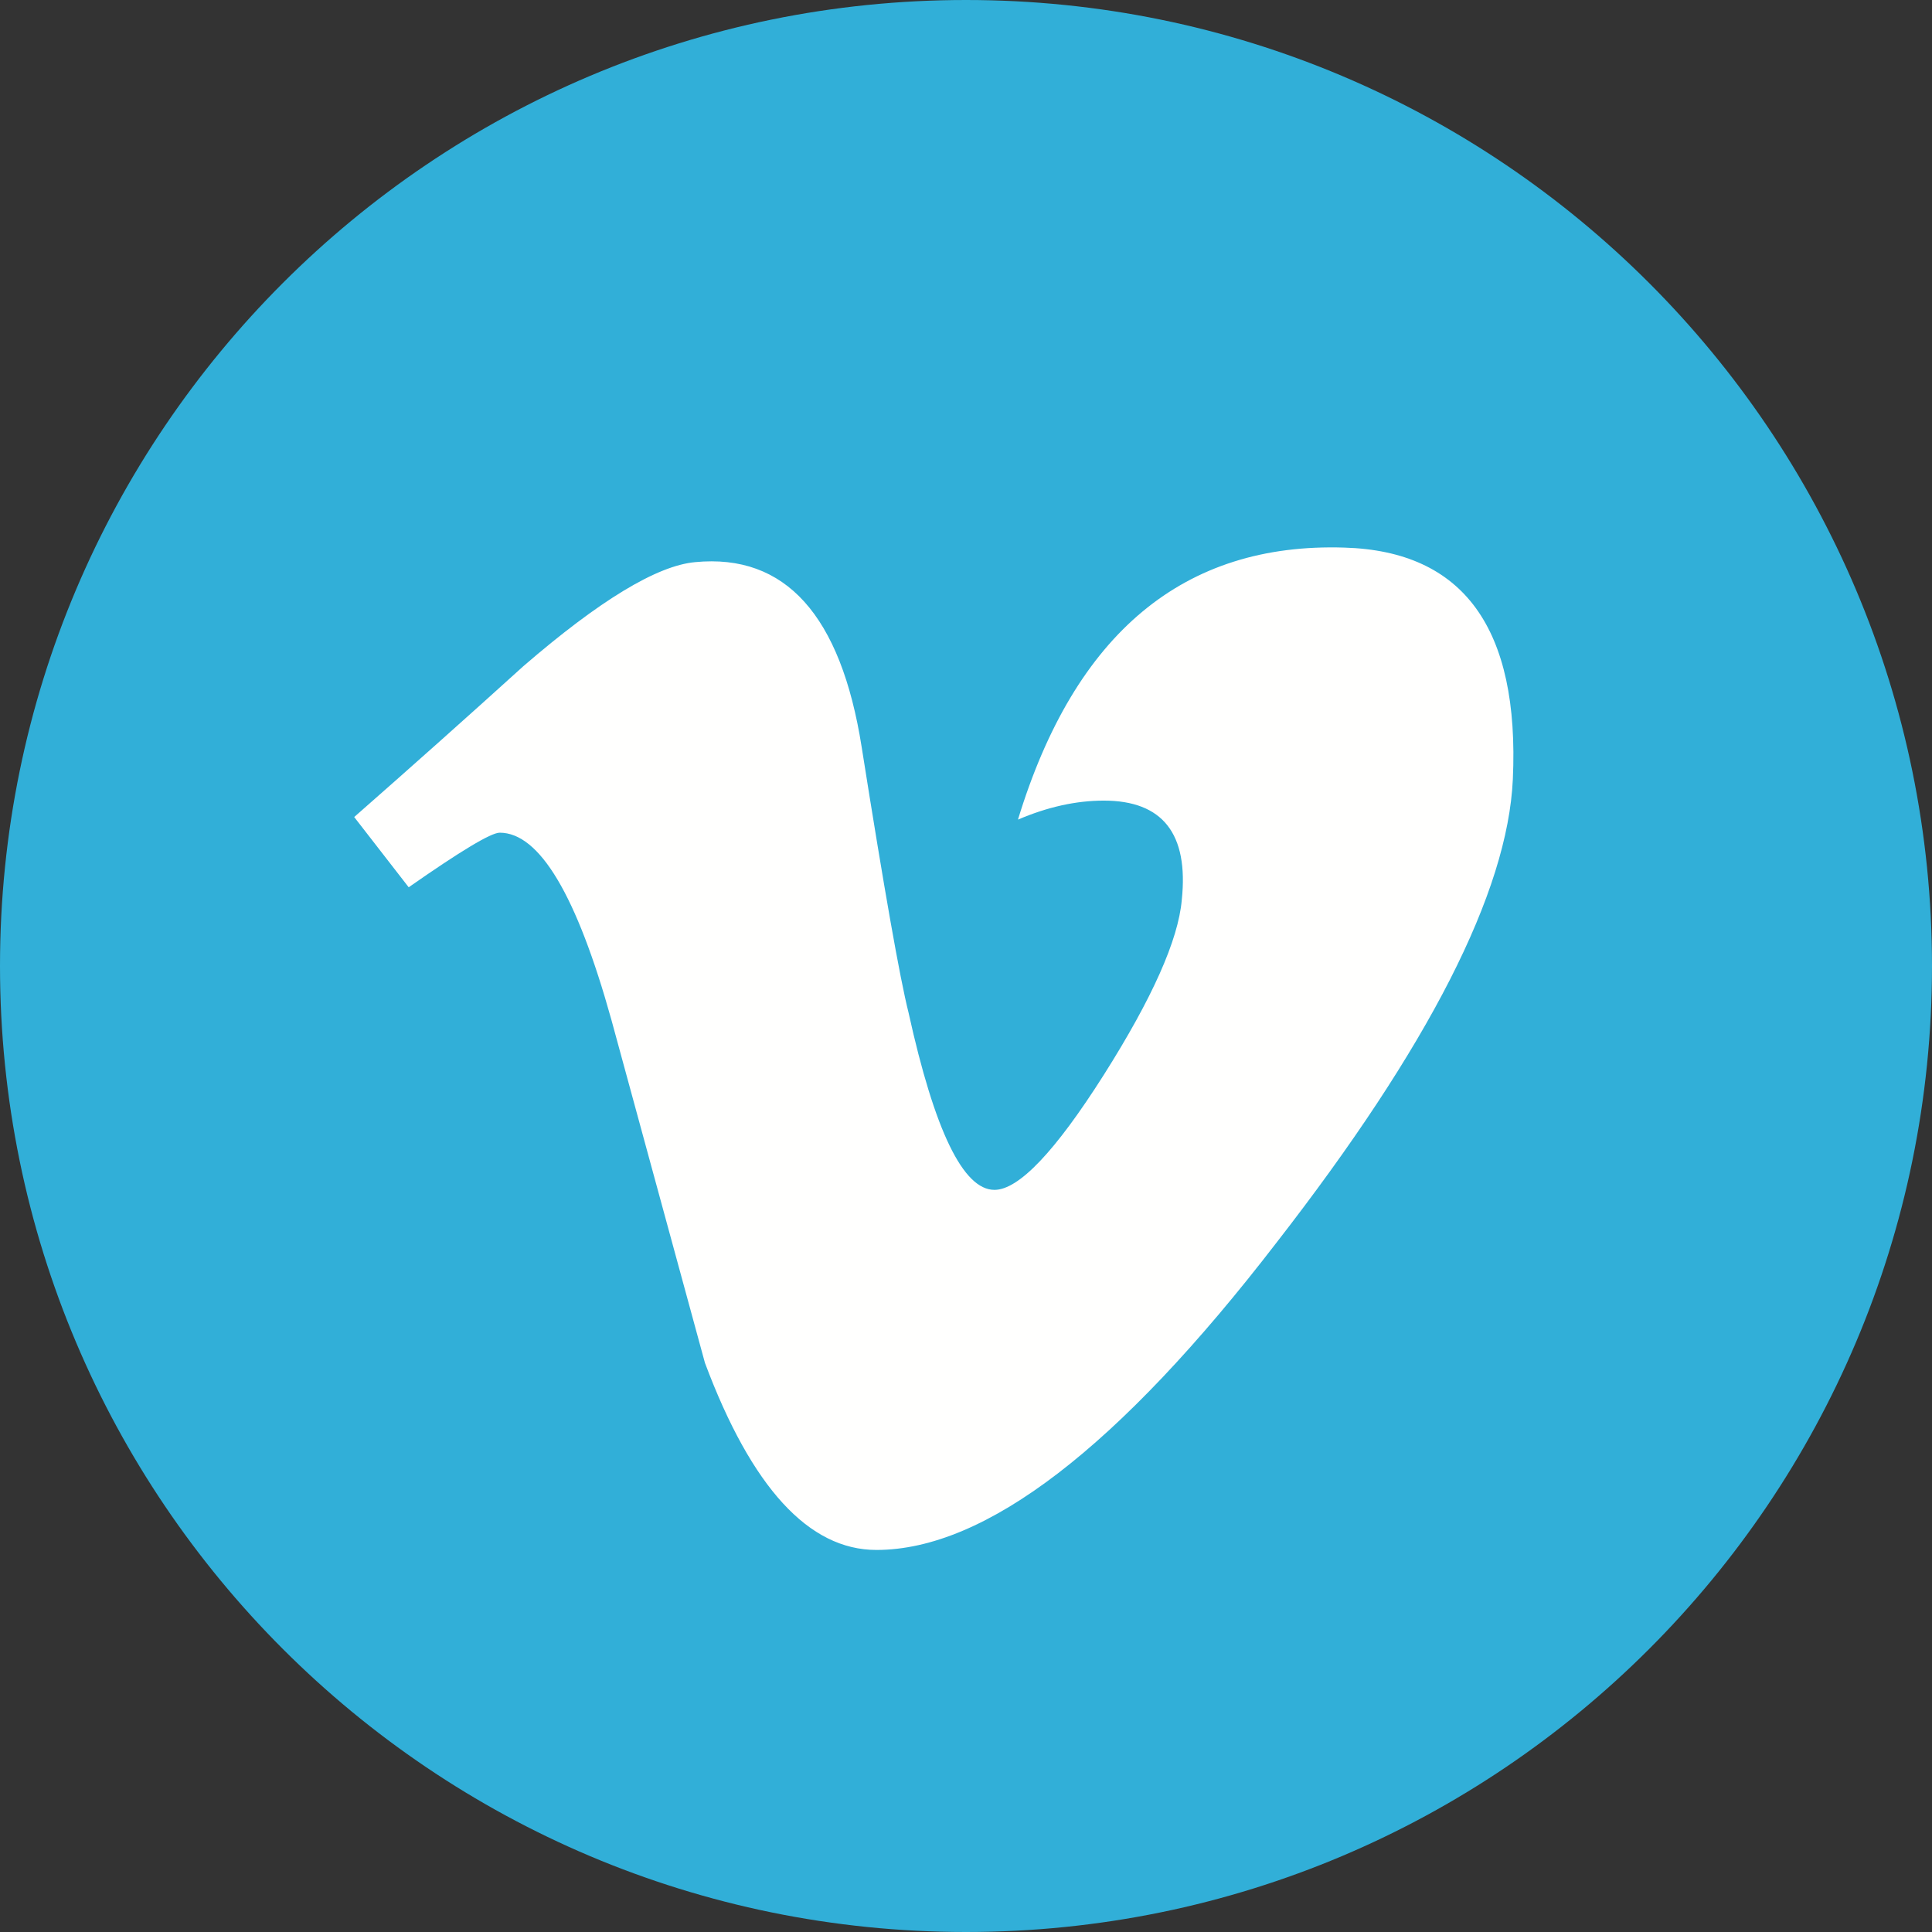
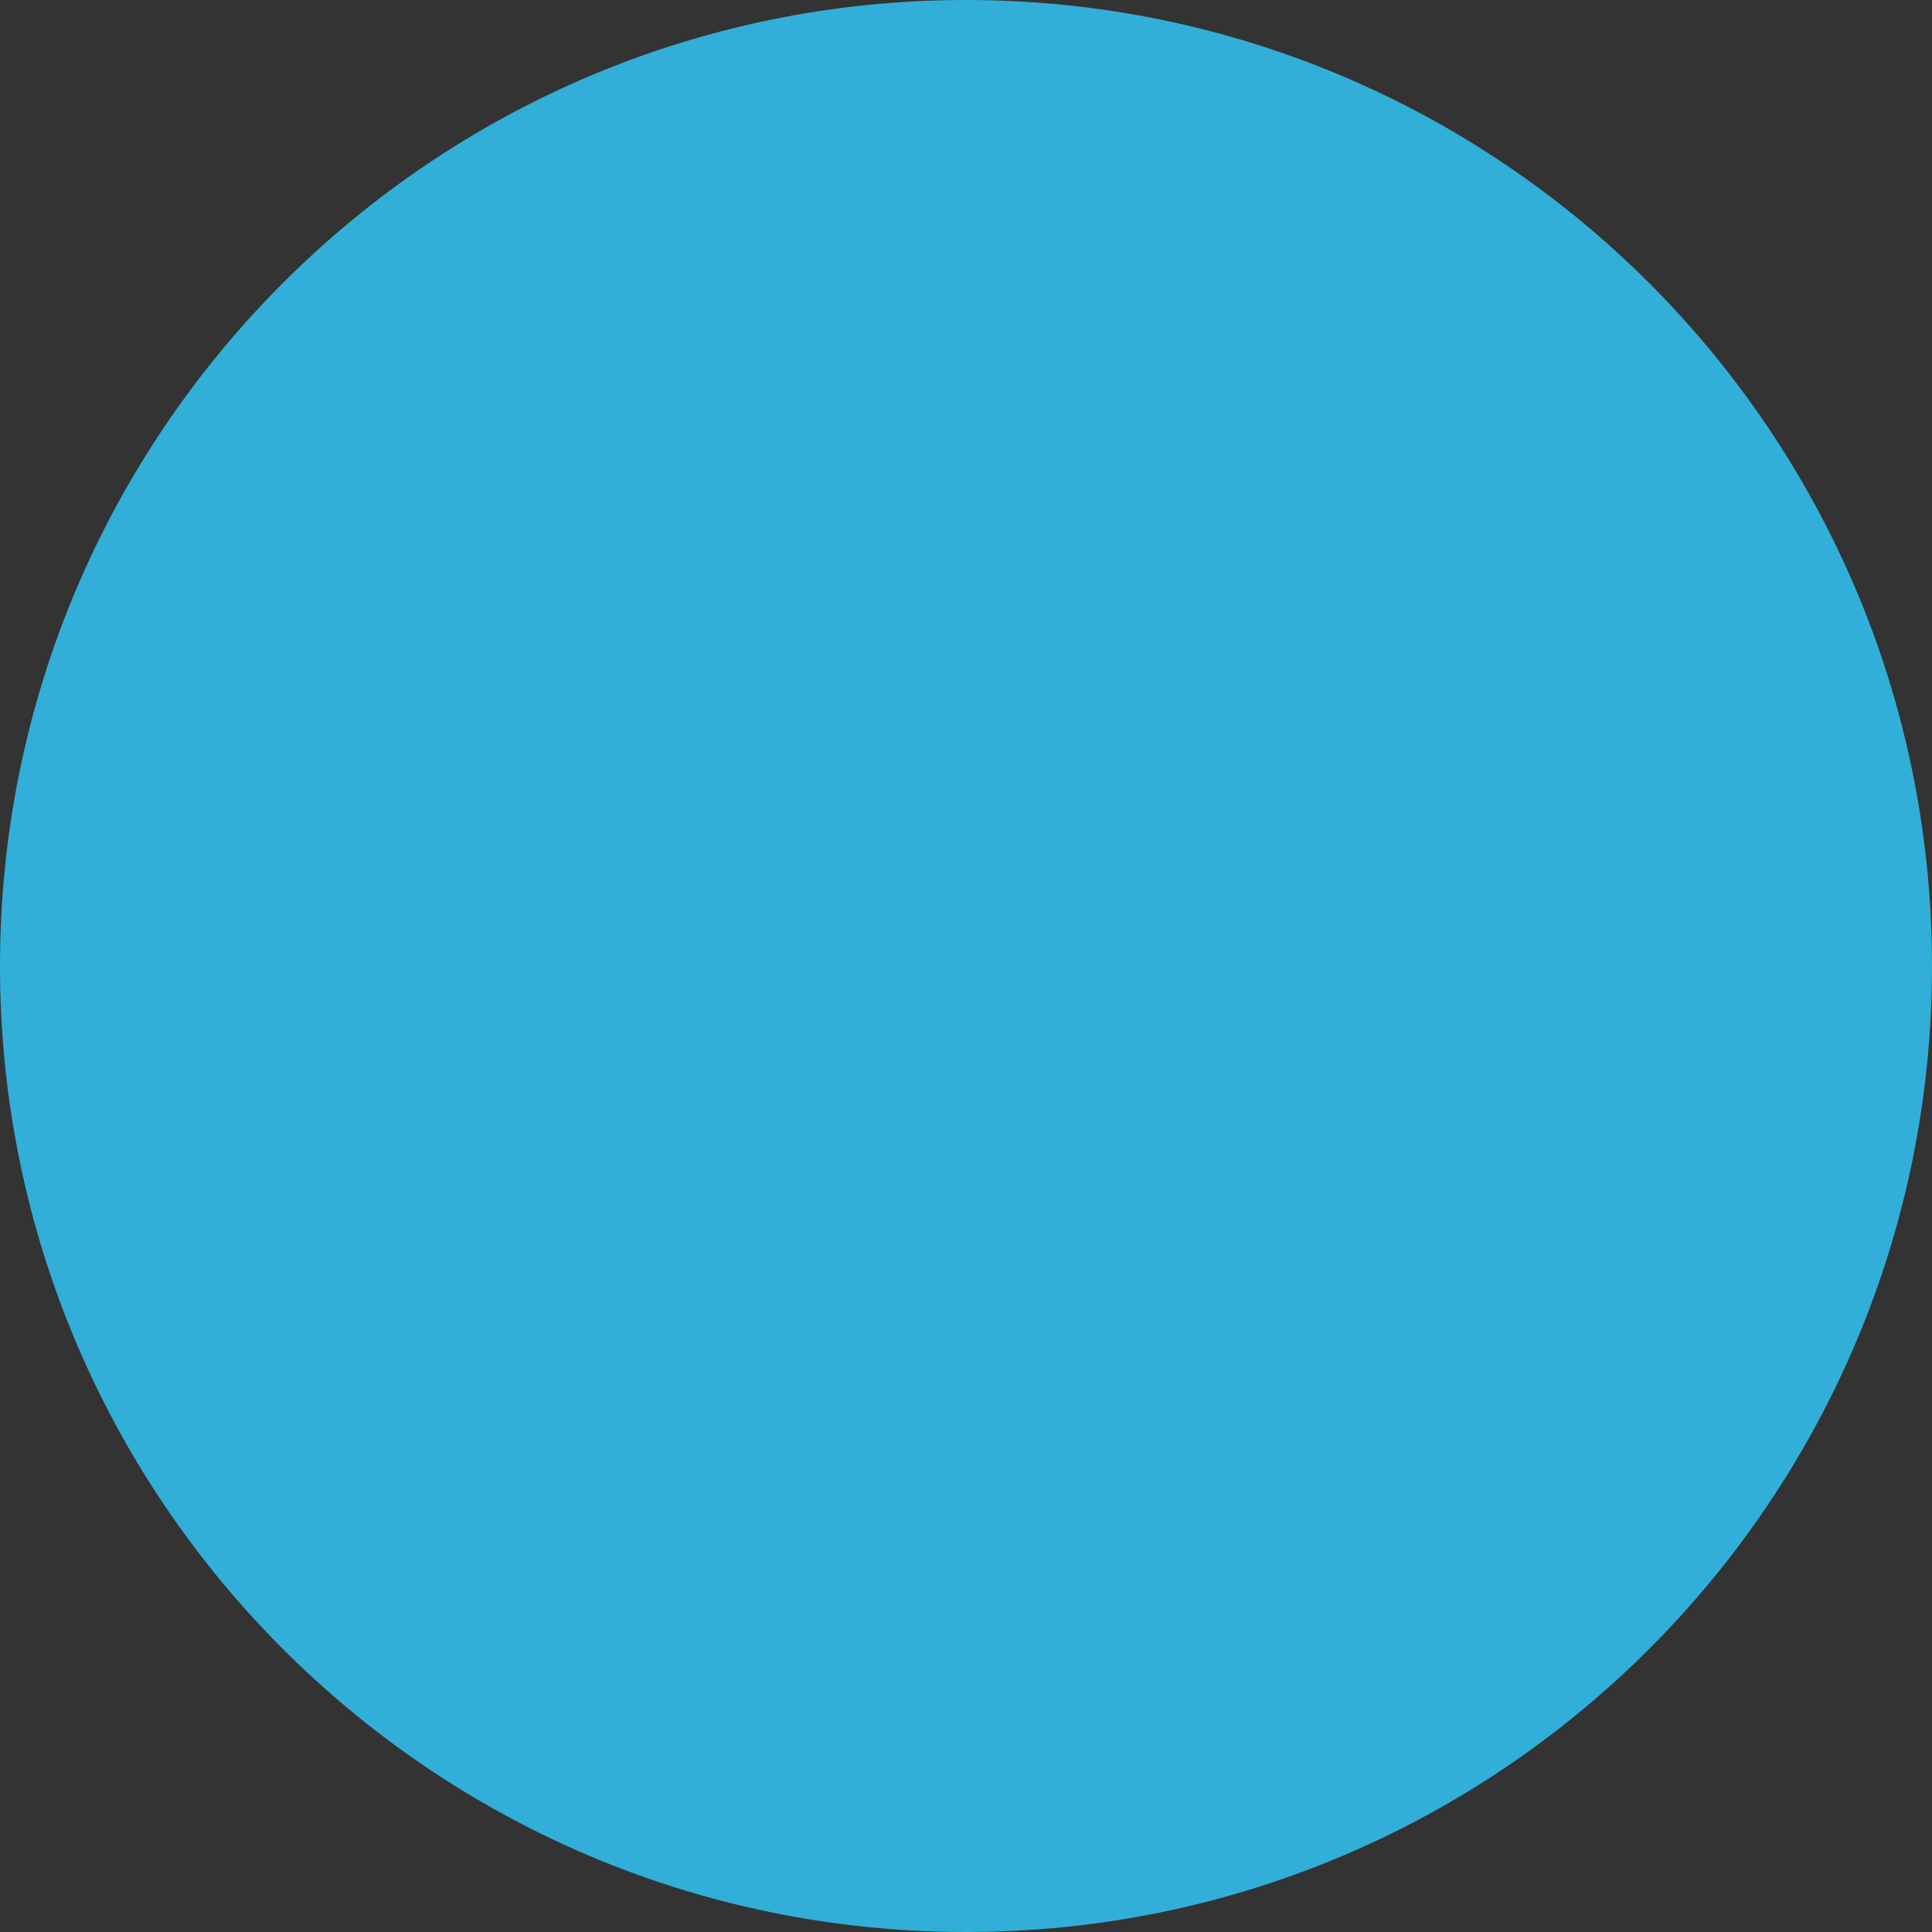
<svg xmlns="http://www.w3.org/2000/svg" width="48" height="48" viewBox="0 0 48 48" fill="none">
  <rect x="0" y="0" width="48" height="48" fill="#333333" stroke="none" />
  <path d="M0 24C0 10.745 10.745 0 24 0C37.255 0 48 10.745 48 24C48 37.255 37.255 48 24 48C10.745 48 0 37.255 0 24Z" fill="#31AFD8" />
-   <path d="M37.586 19.362C37.458 22.165 35.5 26.003 31.712 30.876C27.797 35.963 24.483 38.508 21.774 38.508C20.095 38.508 18.674 36.96 17.514 33.86C16.739 31.019 15.965 28.178 15.19 25.337C14.327 22.239 13.403 20.688 12.415 20.688C12.199 20.688 11.445 21.142 10.154 22.044L8.8 20.299C10.221 19.051 11.623 17.802 13.002 16.552C14.898 14.915 16.322 14.053 17.271 13.966C19.511 13.75 20.891 15.282 21.408 18.561C21.968 22.099 22.356 24.3 22.573 25.161C23.22 28.096 23.931 29.562 24.707 29.562C25.309 29.562 26.215 28.611 27.423 26.706C28.628 24.802 29.274 23.353 29.361 22.358C29.534 20.715 28.887 19.891 27.423 19.891C26.733 19.891 26.022 20.05 25.291 20.363C26.706 15.728 29.411 13.477 33.402 13.605C36.361 13.692 37.757 15.611 37.586 19.362" fill="#FFFFFE" />
</svg>